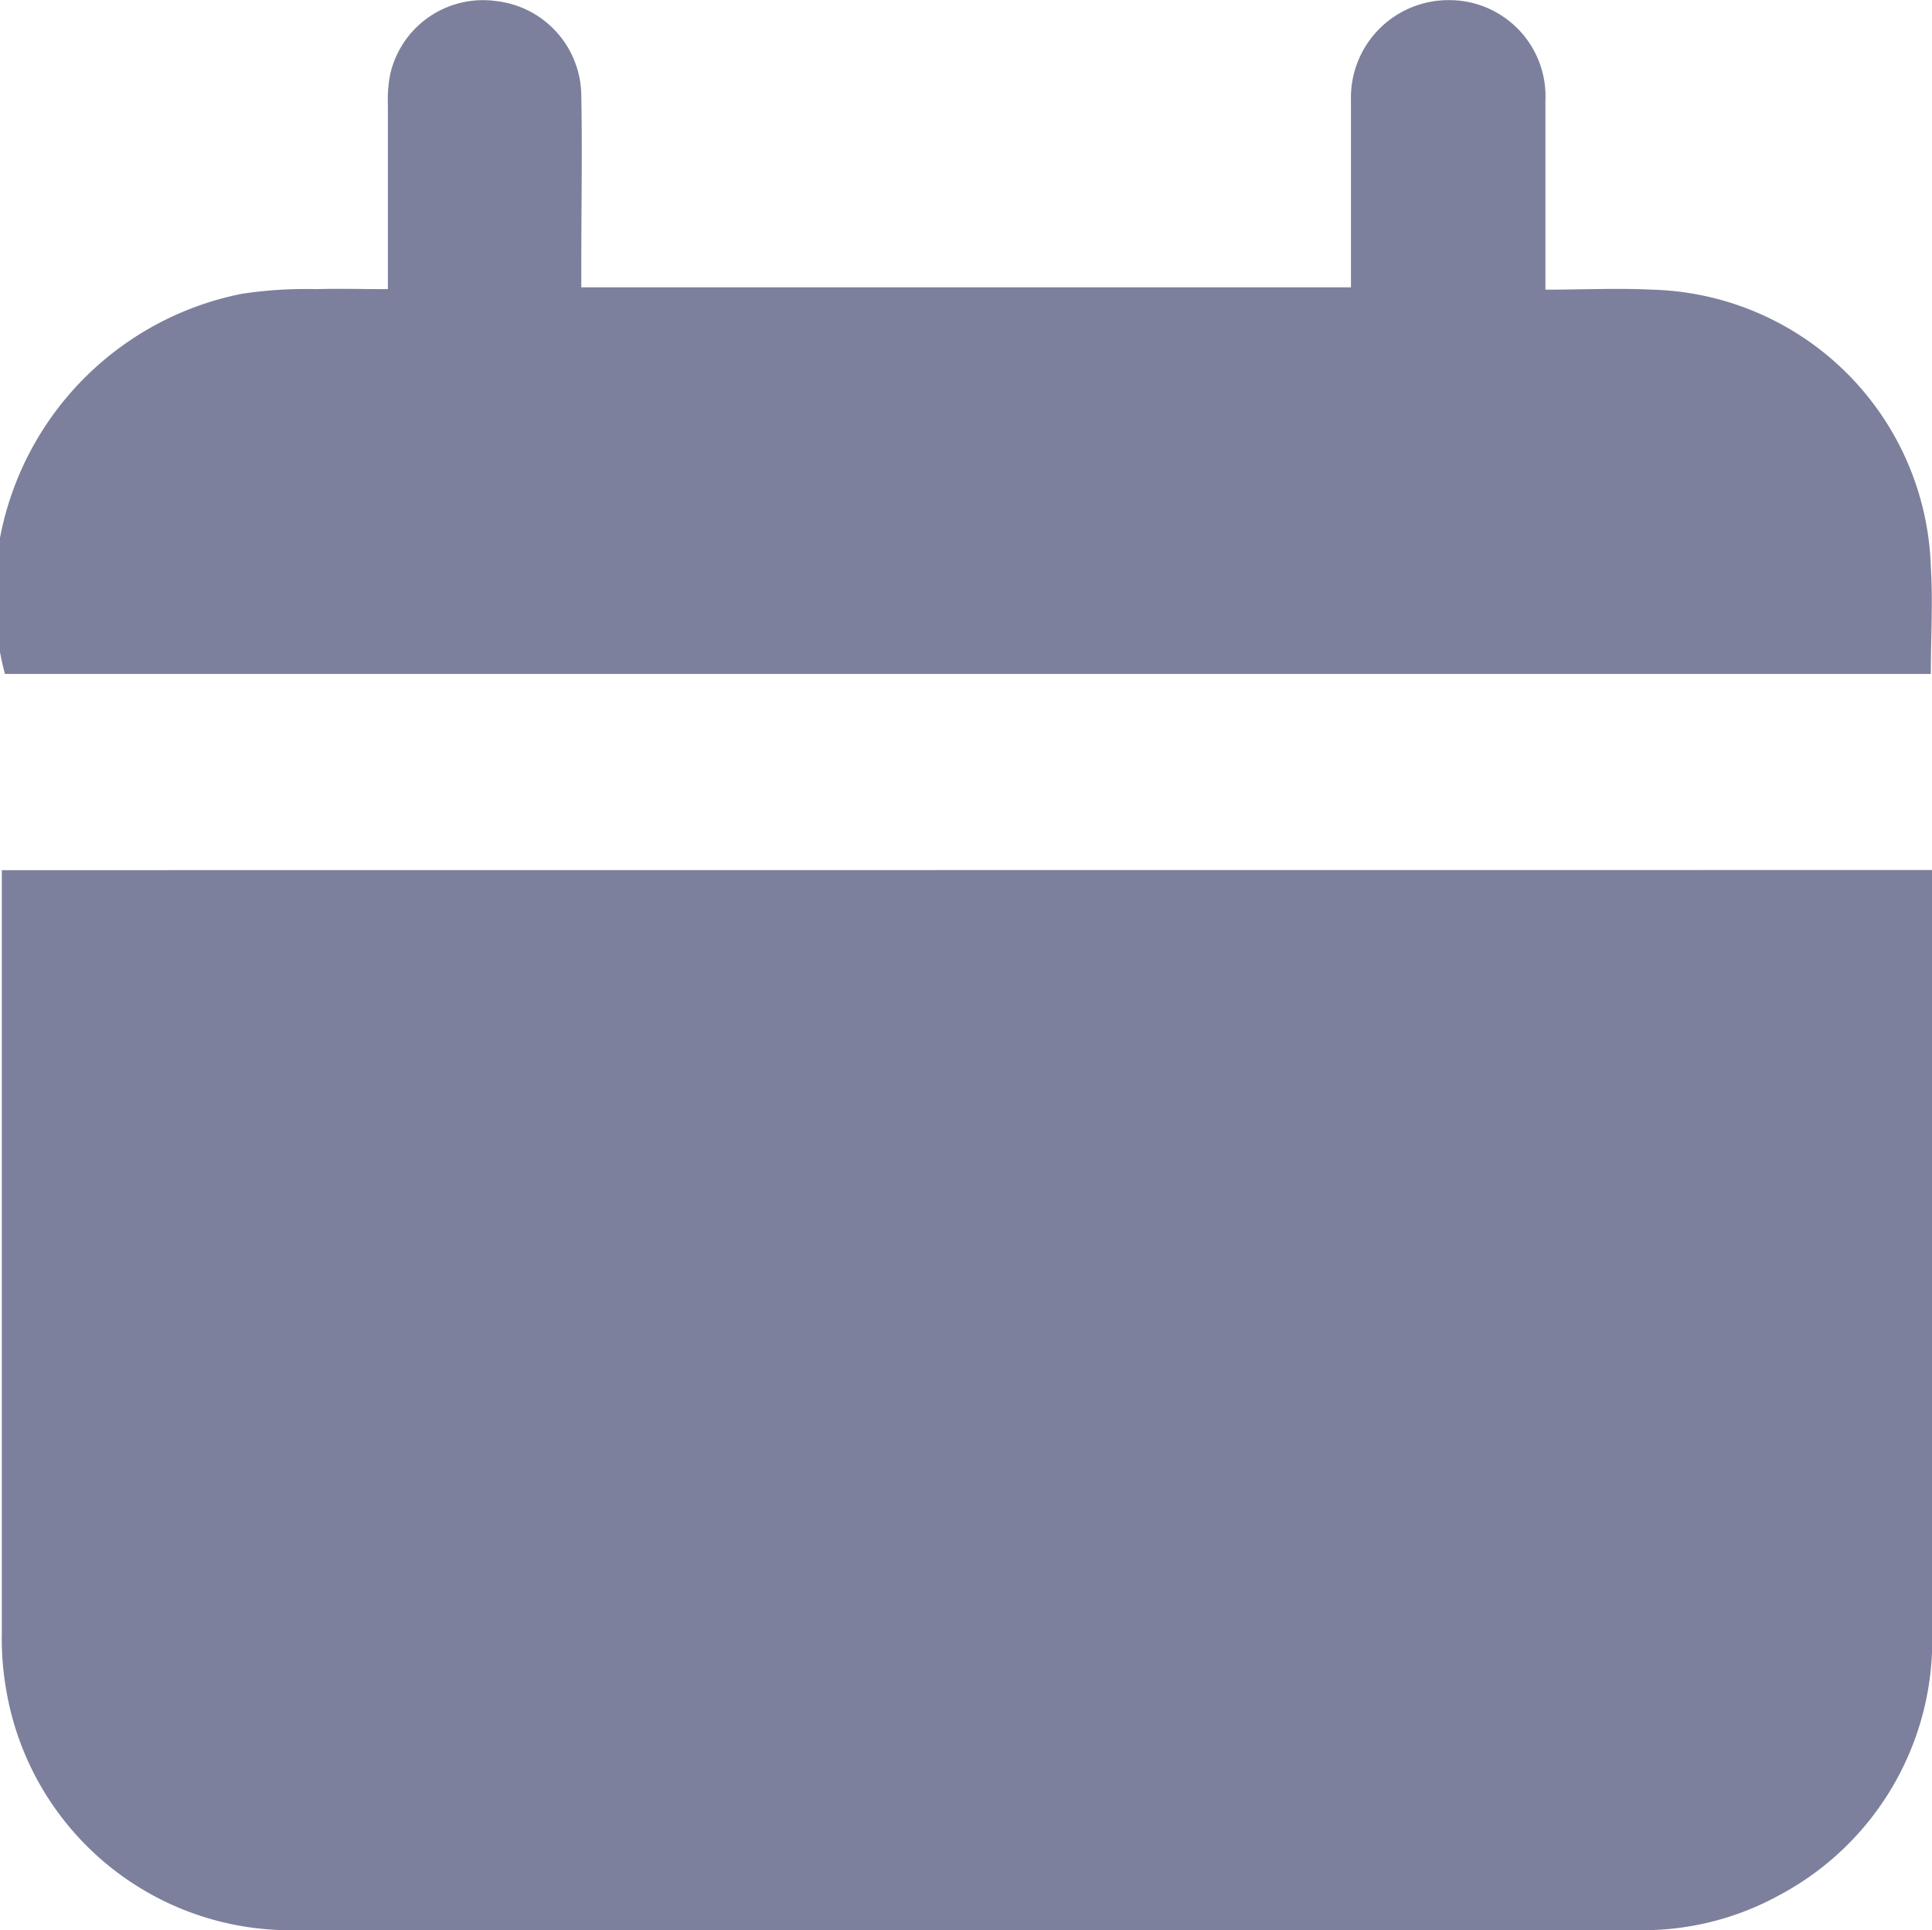
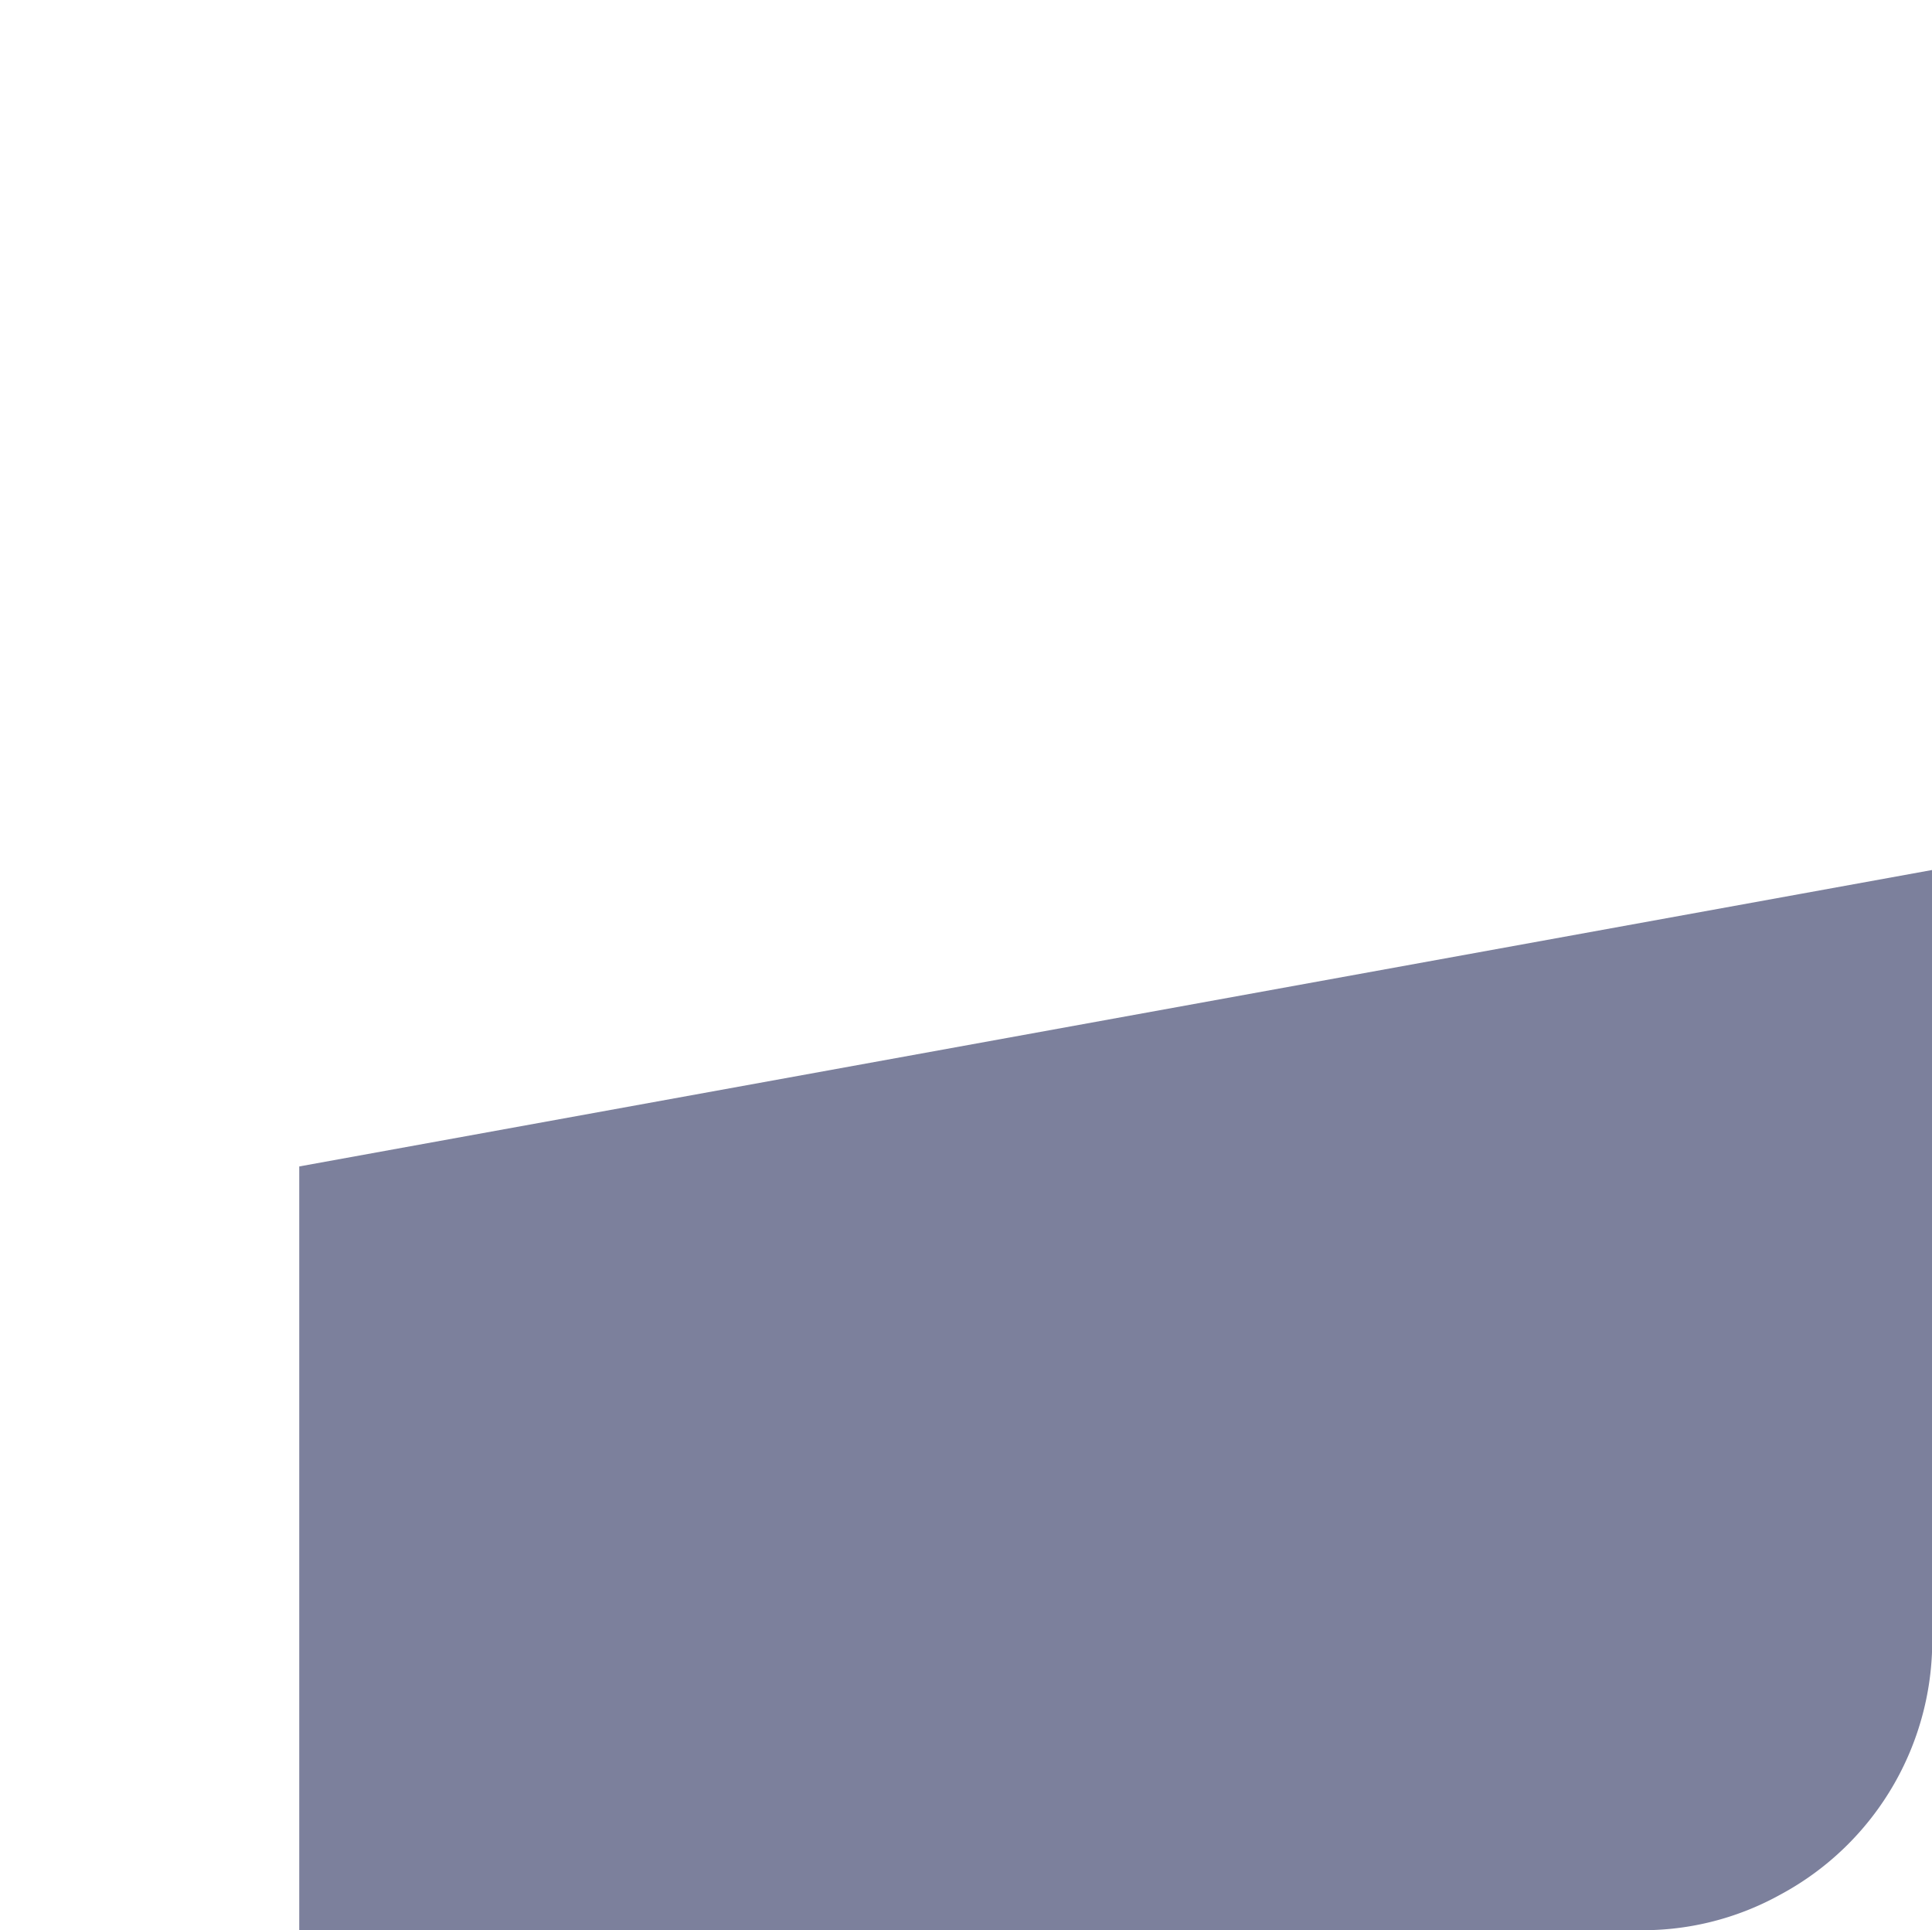
<svg xmlns="http://www.w3.org/2000/svg" data-name="Group 26683" width="14.843" height="14.827" viewBox="0 0 14.843 14.827">
  <defs>
    <clipPath id="clip-path">
      <rect id="Rectangle_1864" data-name="Rectangle 1864" width="14.843" height="14.827" fill="#7c809c" />
    </clipPath>
  </defs>
  <g id="Group_6995" data-name="Group 6995" clip-path="url(#clip-path)">
-     <path id="Path_4635" data-name="Path 4635" d="M15.081,144.061v.186q0,2.821,0,5.642a2.214,2.214,0,0,1-1.168,2.044,2.179,2.179,0,0,1-1.115.271q-5.131,0-10.261,0a2.214,2.214,0,0,1-2.251-1.844,2.251,2.251,0,0,1-.034-.432q0-2.856,0-5.711v-.155Z" transform="translate(-0.238 -137.378)" fill="#7c809c" />
-     <path id="Path_4636" data-name="Path 4636" d="M11.873,2.224c.289,0,.555-.013.819,0a2.2,2.2,0,0,1,2.142,2.13c.017.27,0,.541,0,.822H.038A2.359,2.359,0,0,1,1.857,2.256a3.238,3.238,0,0,1,.57-.036c.178-.005.357,0,.553,0,0-.484,0-.951,0-1.418A.993.993,0,0,1,3,.56a.731.731,0,0,1,.81-.553.737.737,0,0,1,.656.732c.008.422,0,.845,0,1.267v.2h5.913V1.862c0-.365,0-.729,0-1.094A.749.749,0,0,1,11.134,0a.739.739,0,0,1,.739.773c0,.474,0,.948,0,1.452" transform="translate(0 0.001)" fill="#7c809c" />
+     <path id="Path_4635" data-name="Path 4635" d="M15.081,144.061v.186q0,2.821,0,5.642a2.214,2.214,0,0,1-1.168,2.044,2.179,2.179,0,0,1-1.115.271q-5.131,0-10.261,0q0-2.856,0-5.711v-.155Z" transform="translate(-0.238 -137.378)" fill="#7c809c" />
  </g>
</svg>